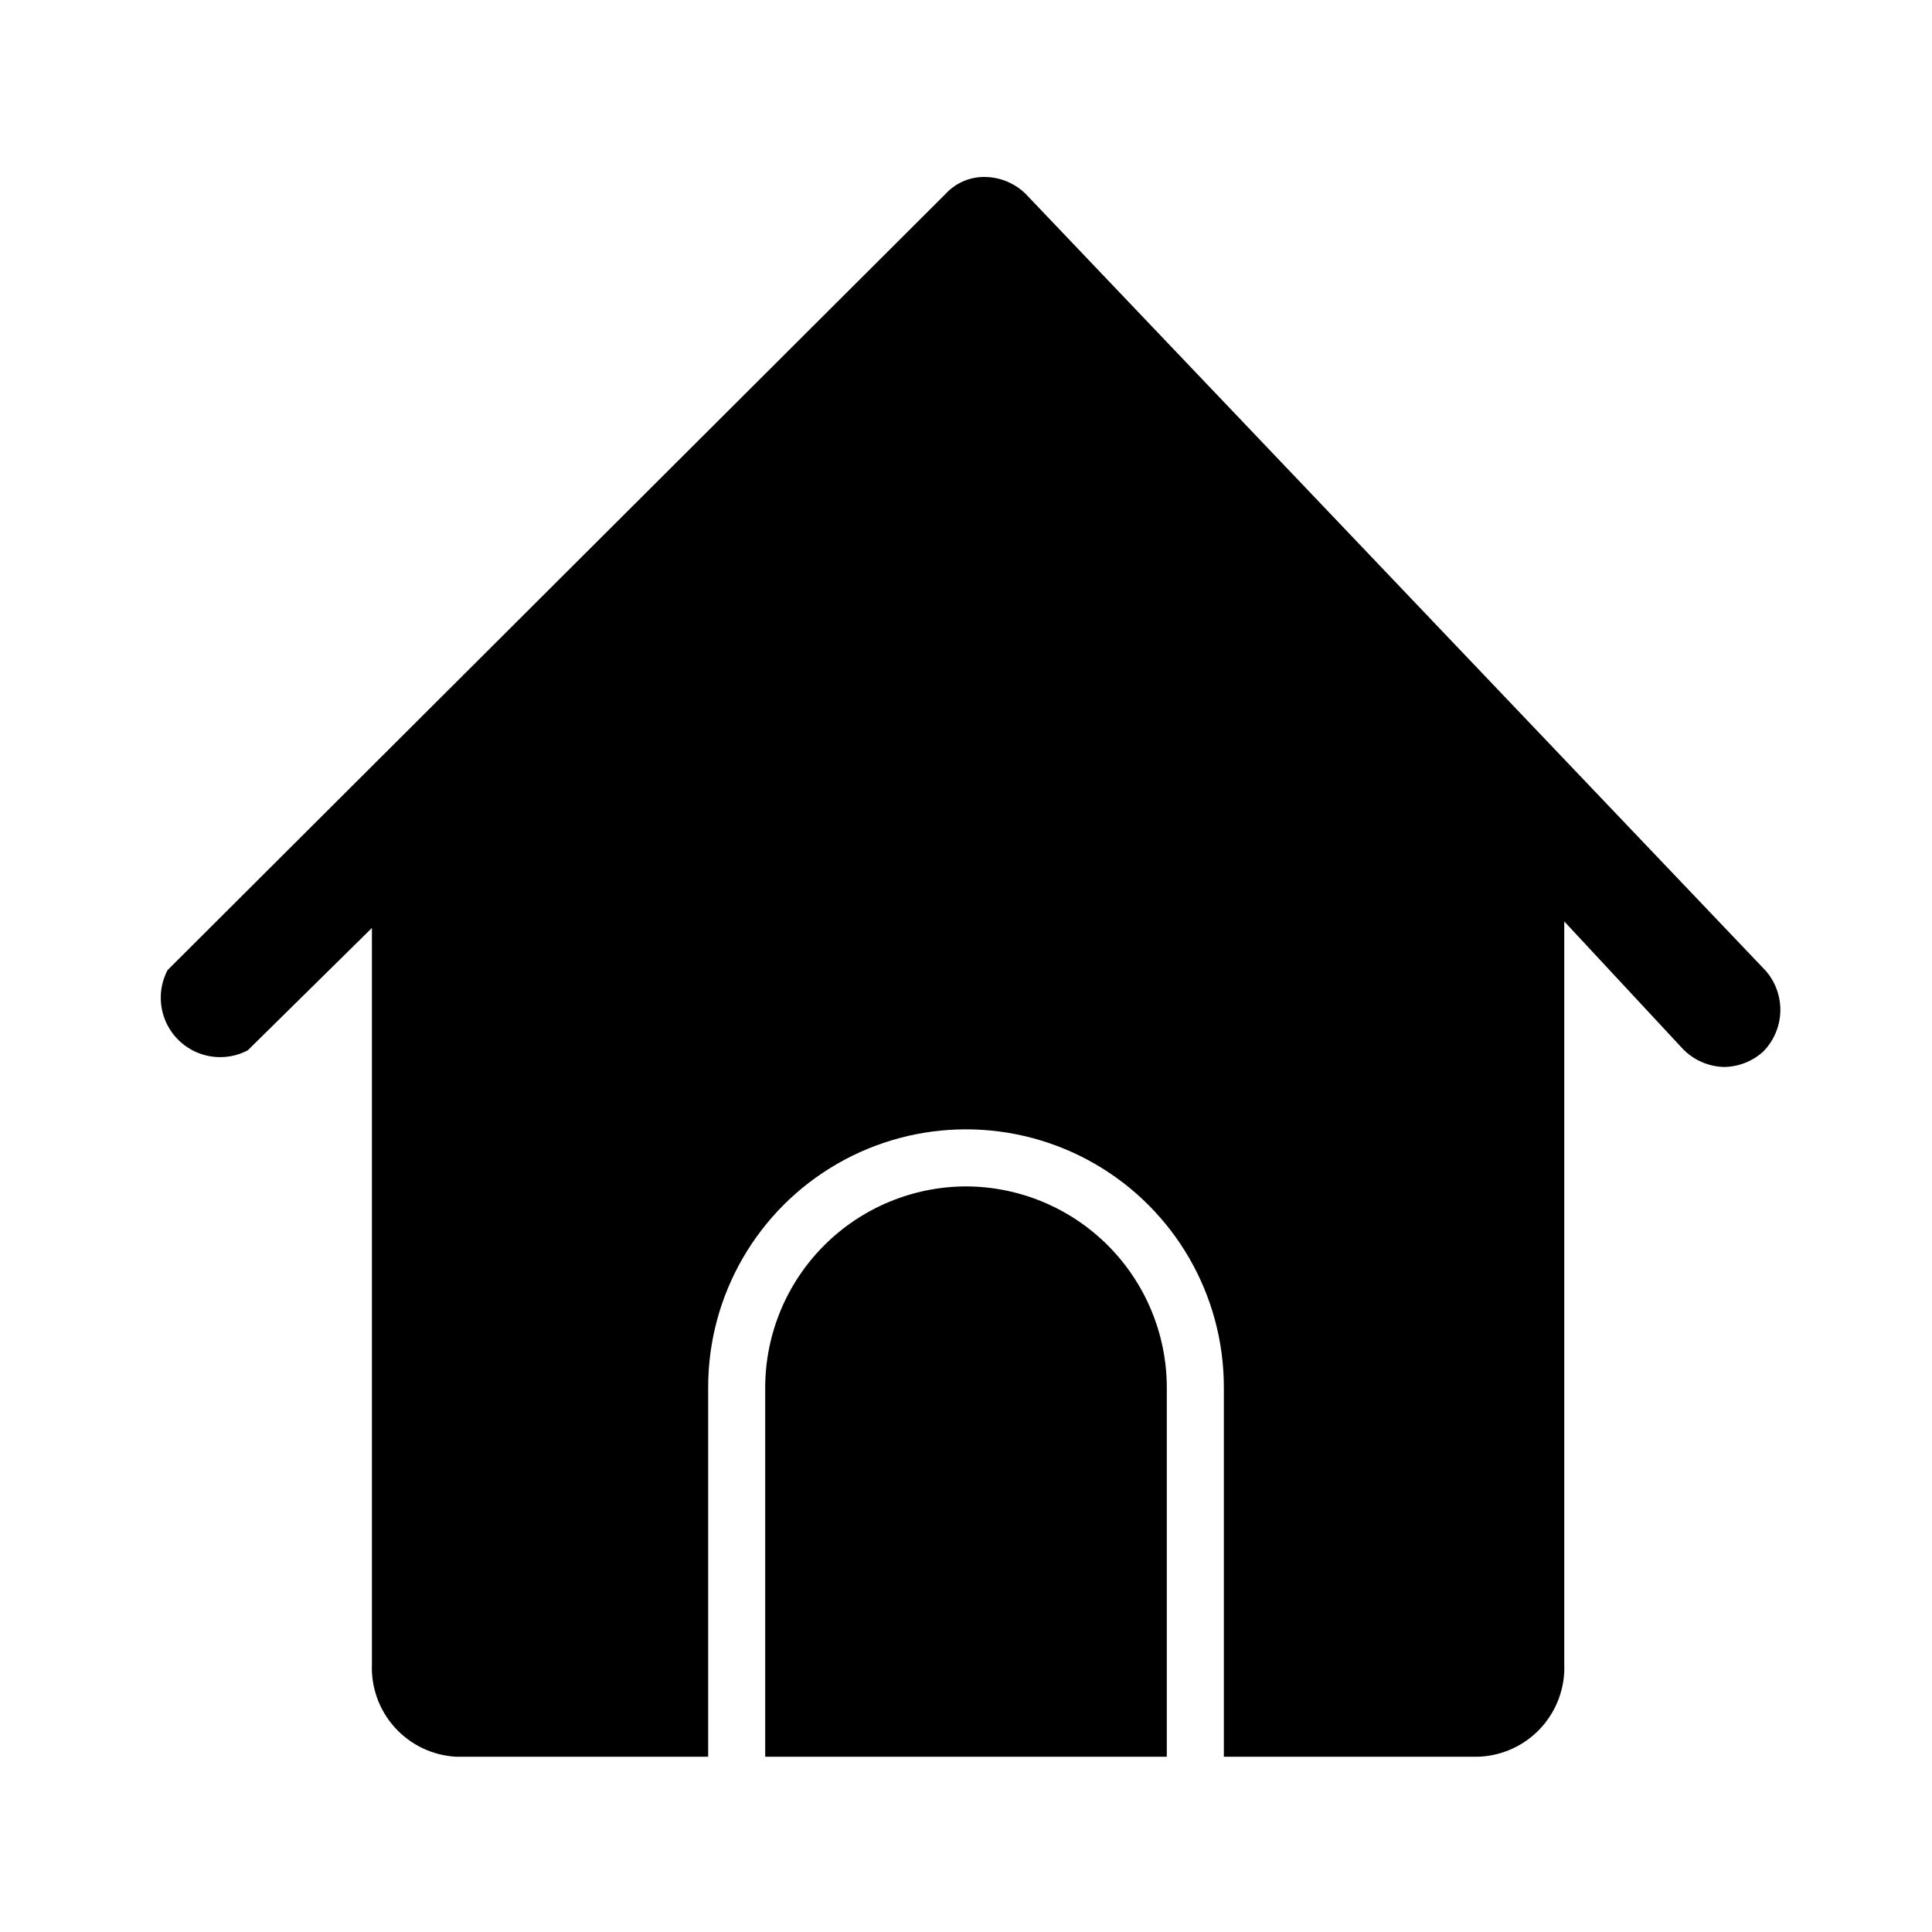
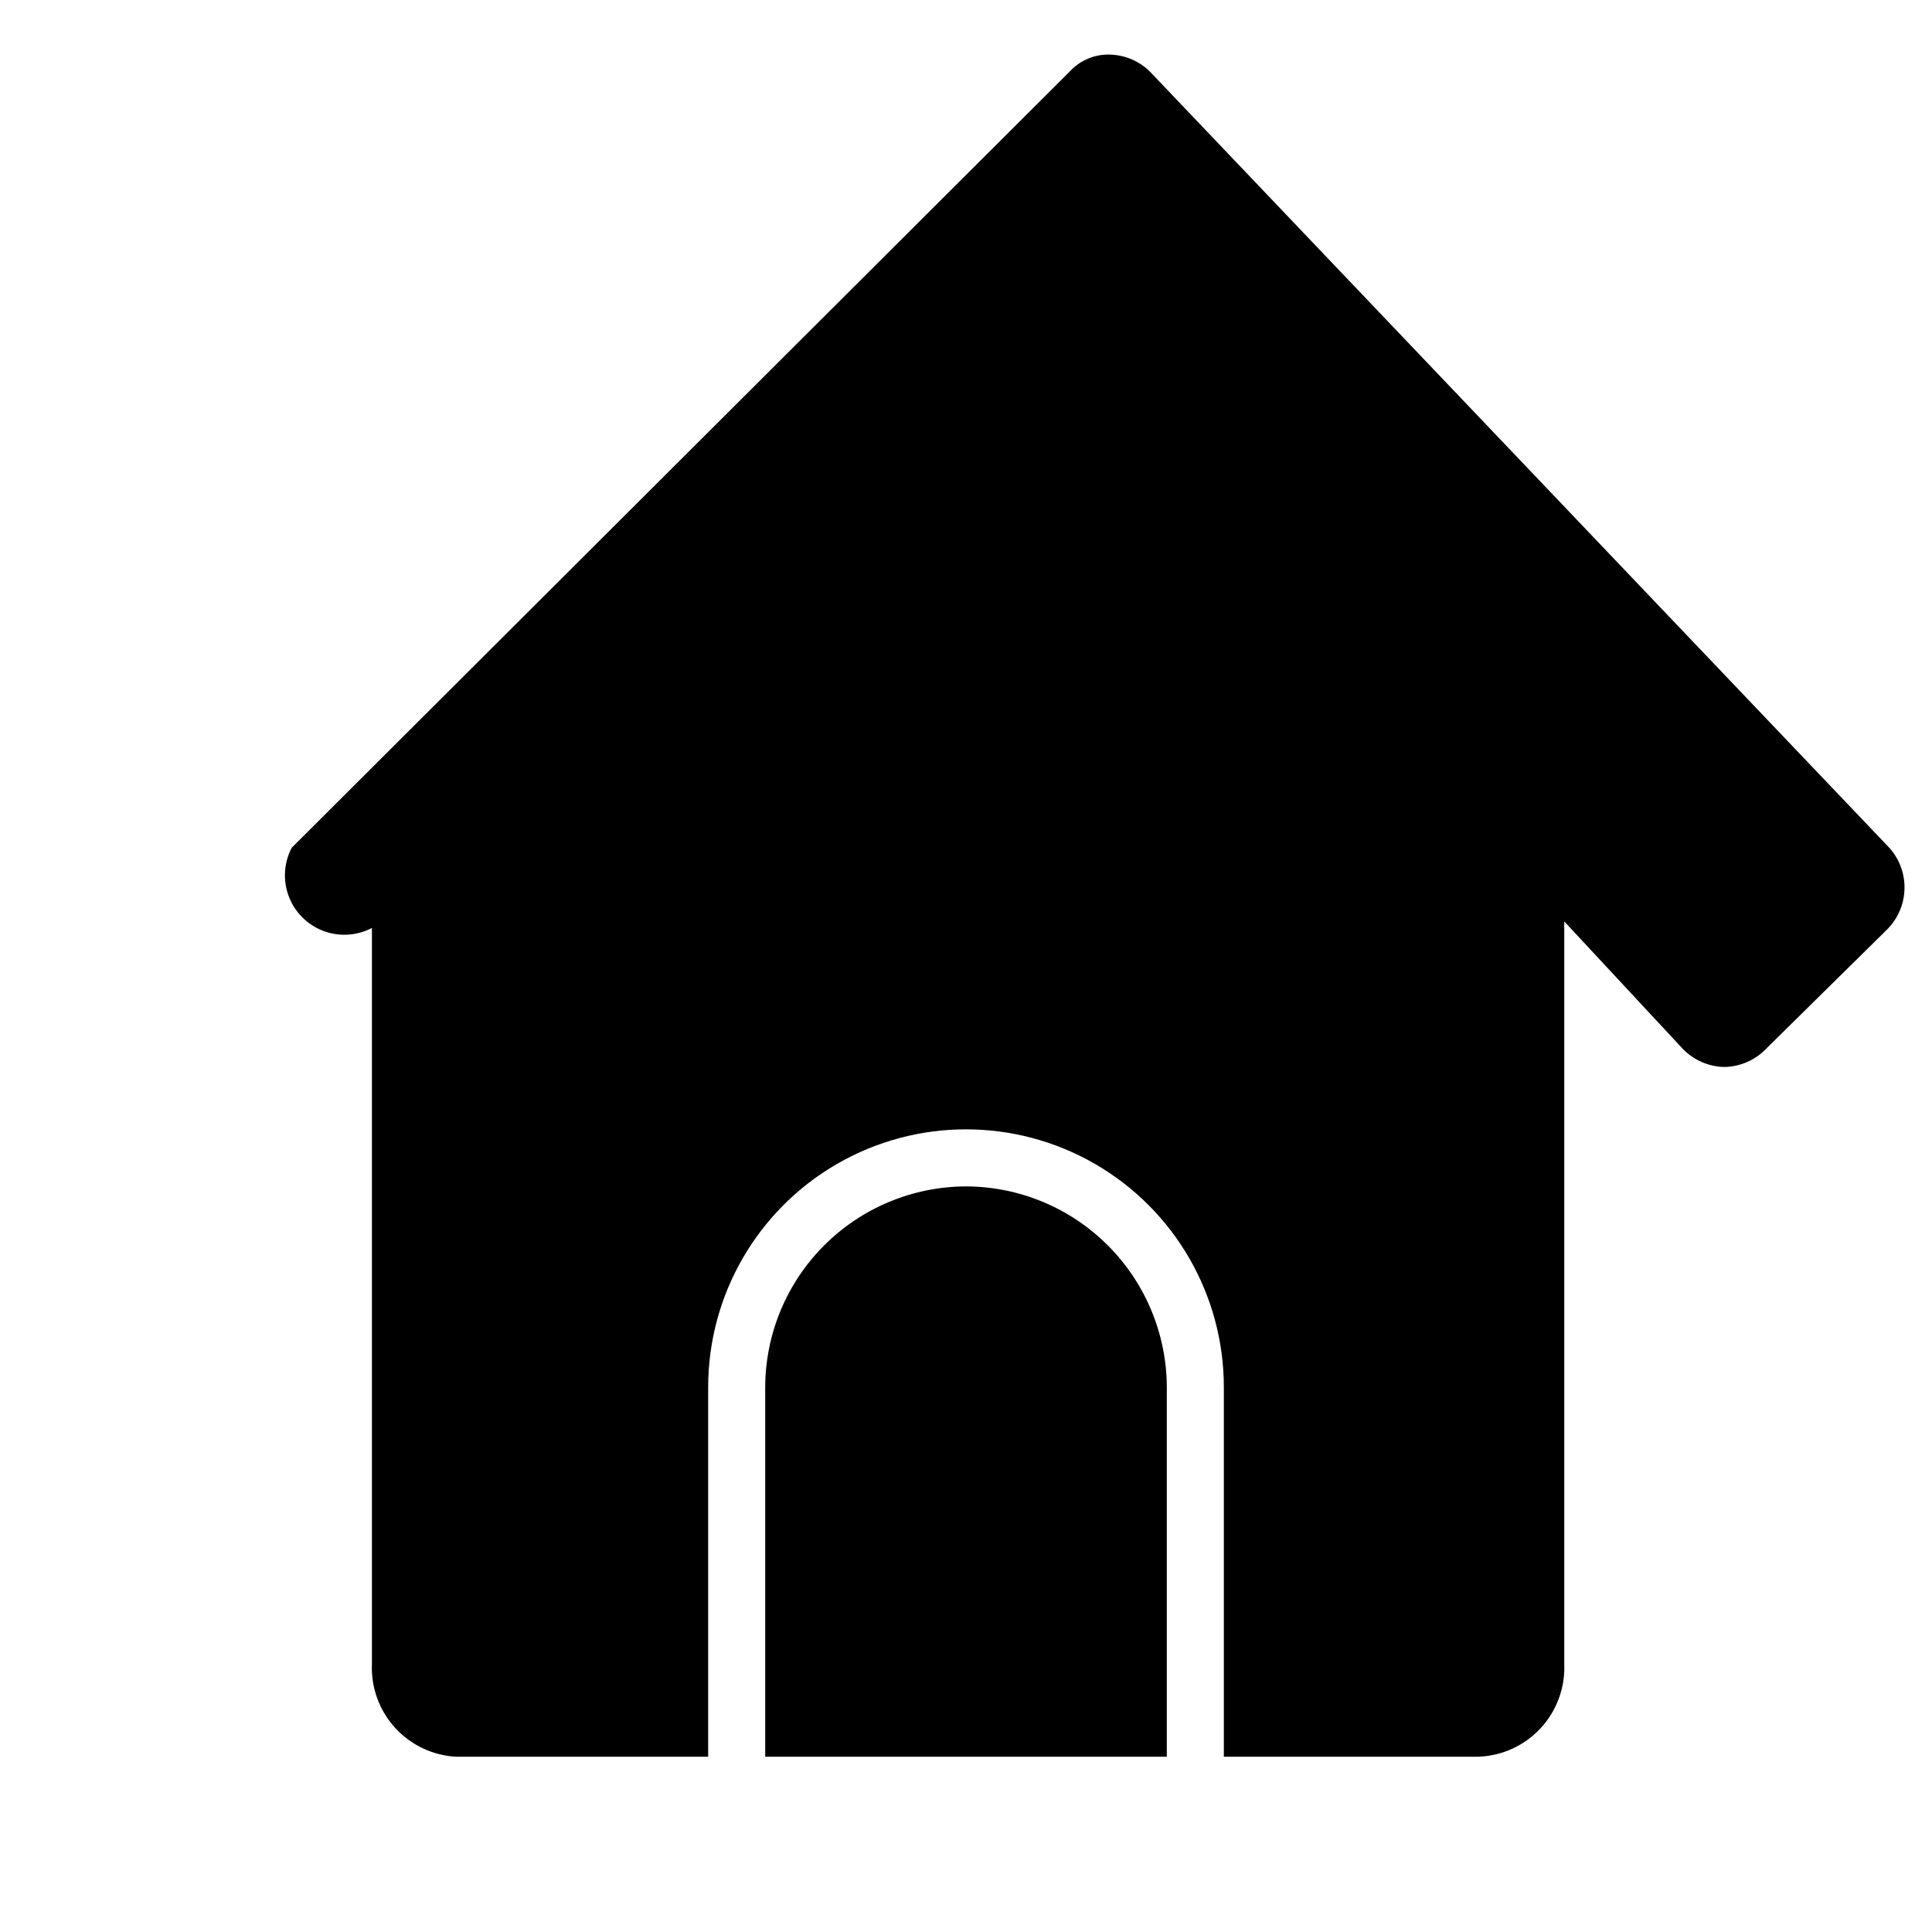
<svg xmlns="http://www.w3.org/2000/svg" fill="#000000" width="800px" height="800px" version="1.1" viewBox="144 144 512 512">
-   <path d="m611.29 422.67c-2.848 2.586-6.547 4.043-10.395 4.09-4.098-0.098-7.992-1.793-10.863-4.723l-31.488-33.852v196.8l0.004 0.004c0.254 6.262-1.992 12.371-6.246 16.98-4.25 4.606-10.164 7.332-16.426 7.578h-67.543v-97.926c0-24.414-13.023-46.969-34.164-59.176-21.141-12.207-47.188-12.207-68.332 0-21.141 12.207-34.164 34.762-34.164 59.176v97.93l-66.91-0.004c-6.184-0.363-11.973-3.144-16.125-7.738-4.152-4.594-6.332-10.633-6.074-16.82v-195.07l-32.906 32.434c-3.988 2.09-8.684 2.375-12.895 0.777-4.211-1.598-7.539-4.926-9.137-9.137-1.598-4.211-1.312-8.906 0.777-12.895l206.25-205.78c2.793-3.004 6.769-4.617 10.863-4.406 3.836 0.172 7.477 1.738 10.234 4.406l196.17 205.93c2.617 2.992 4.004 6.859 3.887 10.828-0.117 3.973-1.73 7.754-4.516 10.586zm-211.29 35.738c-14.102 0.039-27.613 5.66-37.586 15.633-9.969 9.969-15.59 23.48-15.629 37.582v97.93h106.43v-97.93c-0.043-14.102-5.664-27.613-15.633-37.582-9.973-9.973-23.484-15.594-37.582-15.633z" />
+   <path d="m611.29 422.67c-2.848 2.586-6.547 4.043-10.395 4.09-4.098-0.098-7.992-1.793-10.863-4.723l-31.488-33.852v196.8l0.004 0.004c0.254 6.262-1.992 12.371-6.246 16.98-4.25 4.606-10.164 7.332-16.426 7.578h-67.543v-97.926c0-24.414-13.023-46.969-34.164-59.176-21.141-12.207-47.188-12.207-68.332 0-21.141 12.207-34.164 34.762-34.164 59.176v97.93l-66.91-0.004c-6.184-0.363-11.973-3.144-16.125-7.738-4.152-4.594-6.332-10.633-6.074-16.82v-195.07c-3.988 2.09-8.684 2.375-12.895 0.777-4.211-1.598-7.539-4.926-9.137-9.137-1.598-4.211-1.312-8.906 0.777-12.895l206.25-205.78c2.793-3.004 6.769-4.617 10.863-4.406 3.836 0.172 7.477 1.738 10.234 4.406l196.17 205.93c2.617 2.992 4.004 6.859 3.887 10.828-0.117 3.973-1.73 7.754-4.516 10.586zm-211.29 35.738c-14.102 0.039-27.613 5.66-37.586 15.633-9.969 9.969-15.59 23.48-15.629 37.582v97.93h106.43v-97.93c-0.043-14.102-5.664-27.613-15.633-37.582-9.973-9.973-23.484-15.594-37.582-15.633z" />
</svg>